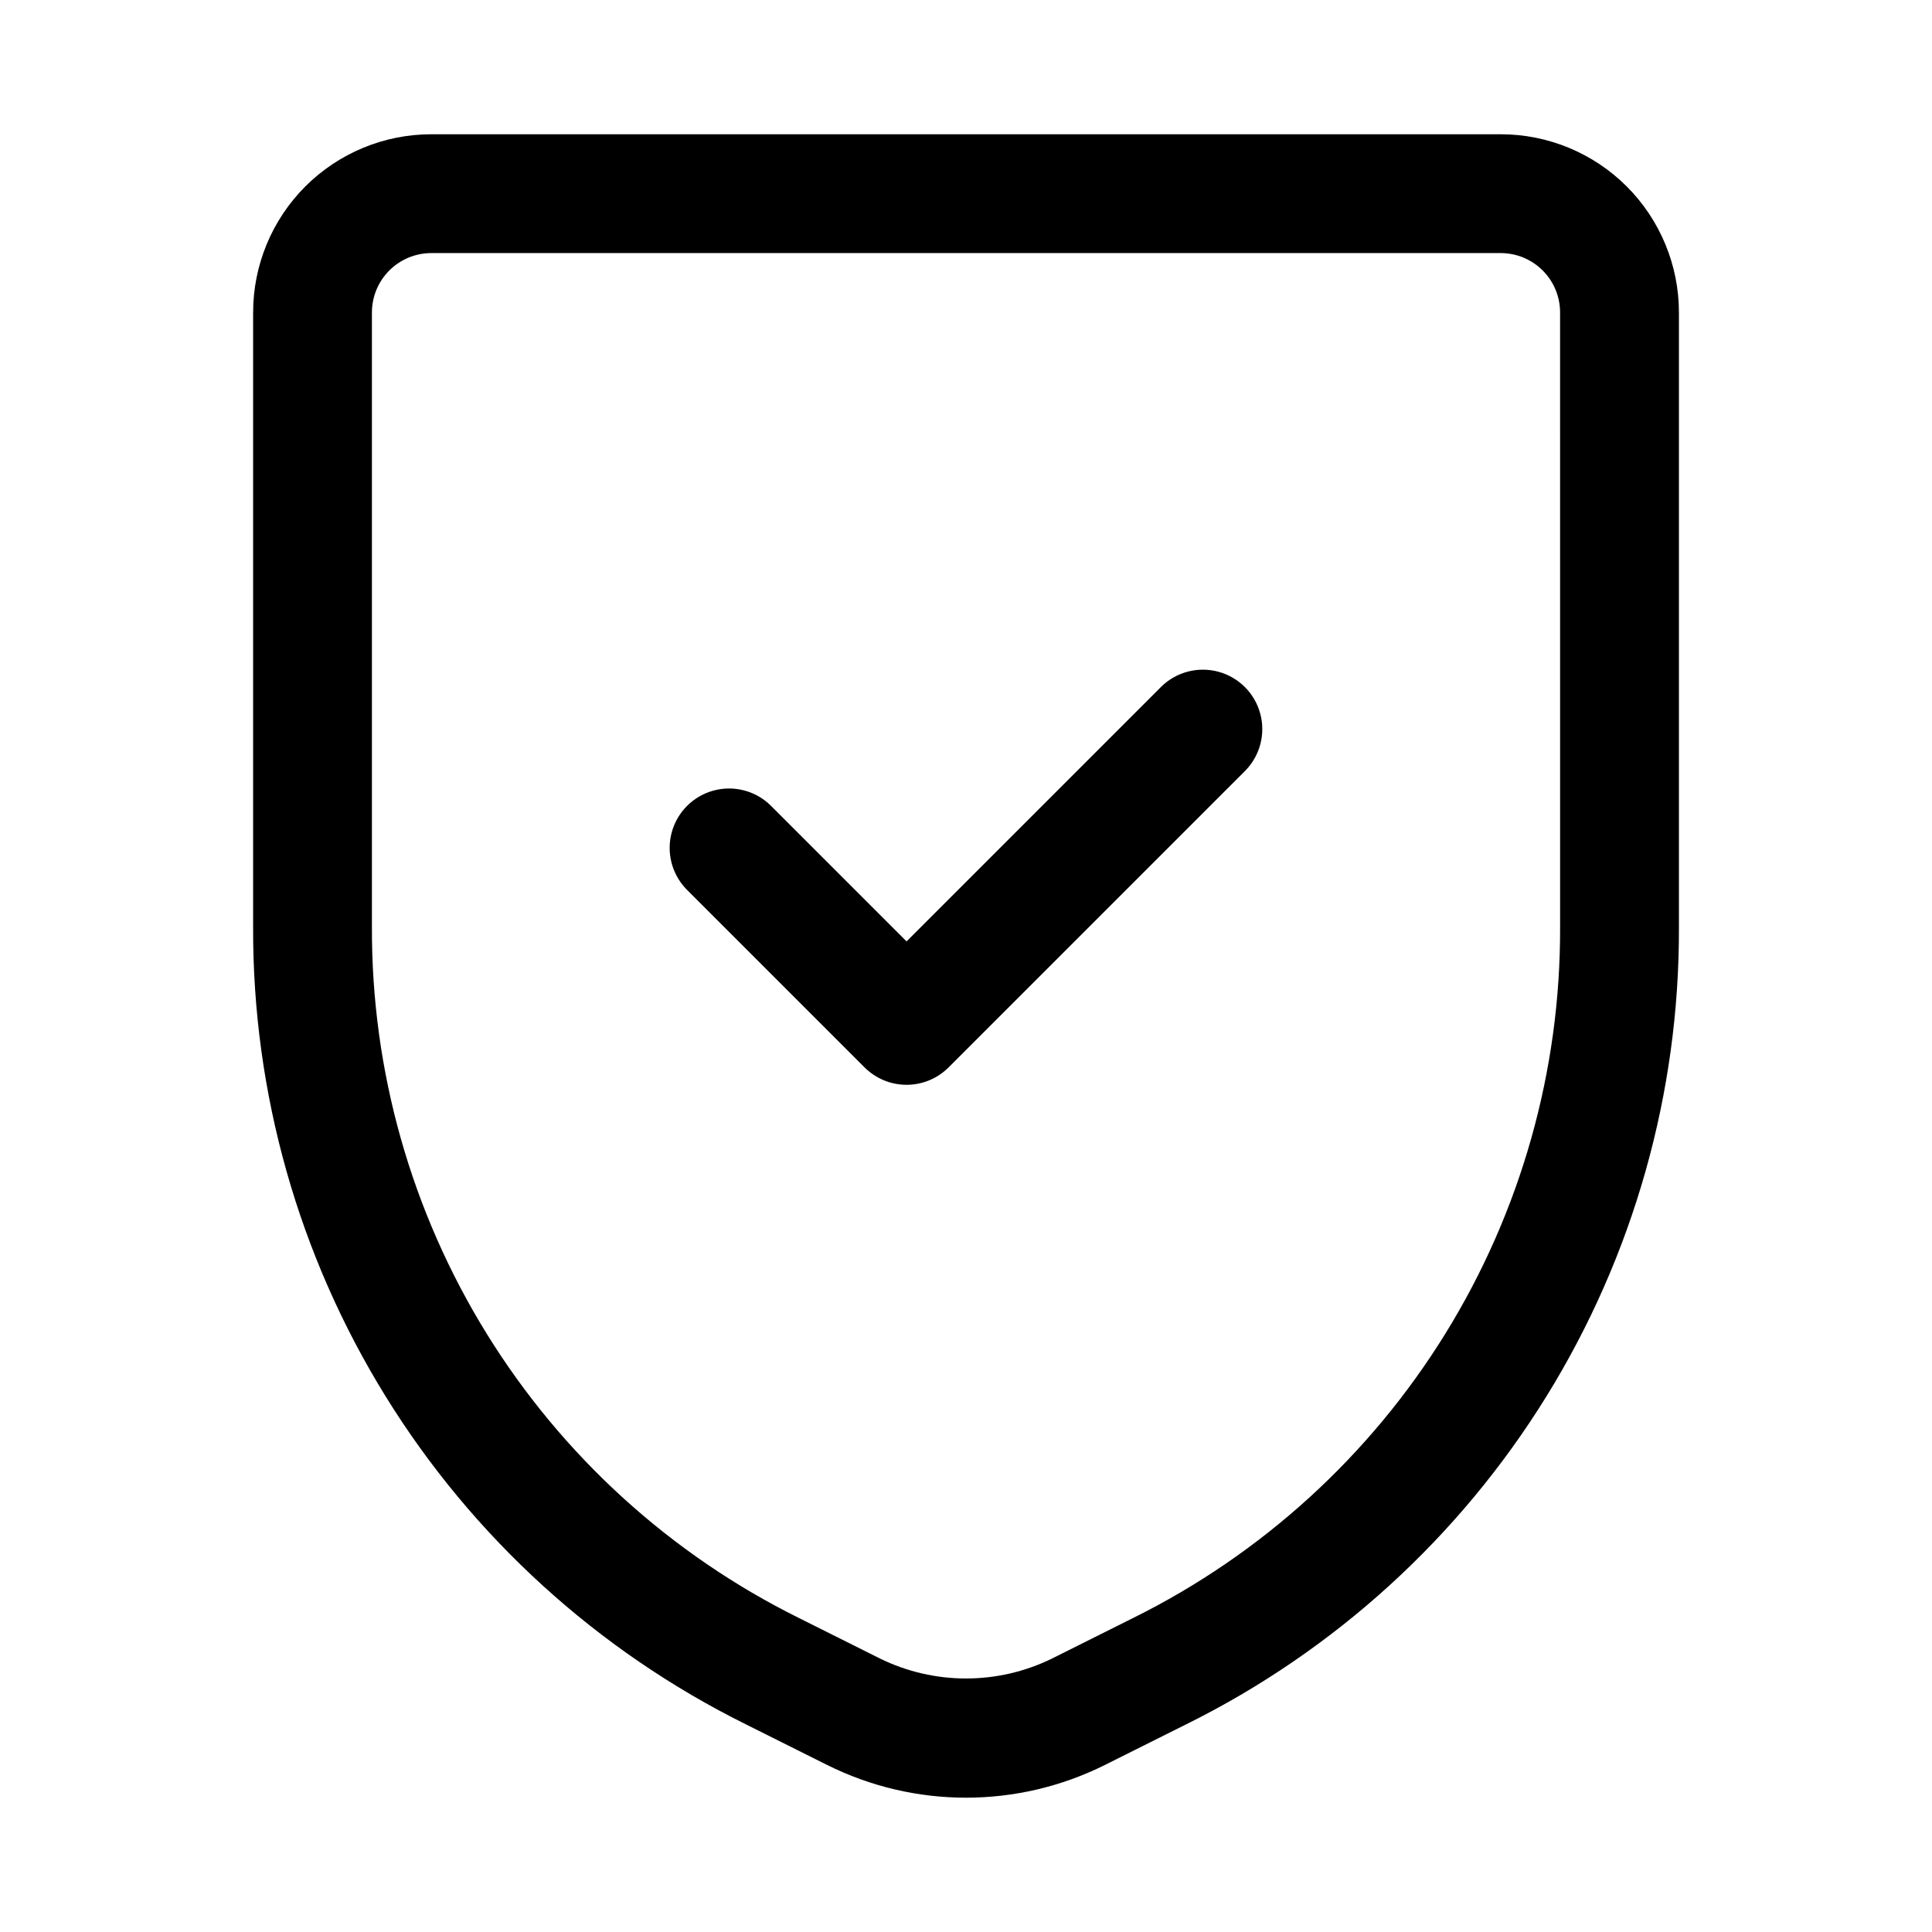
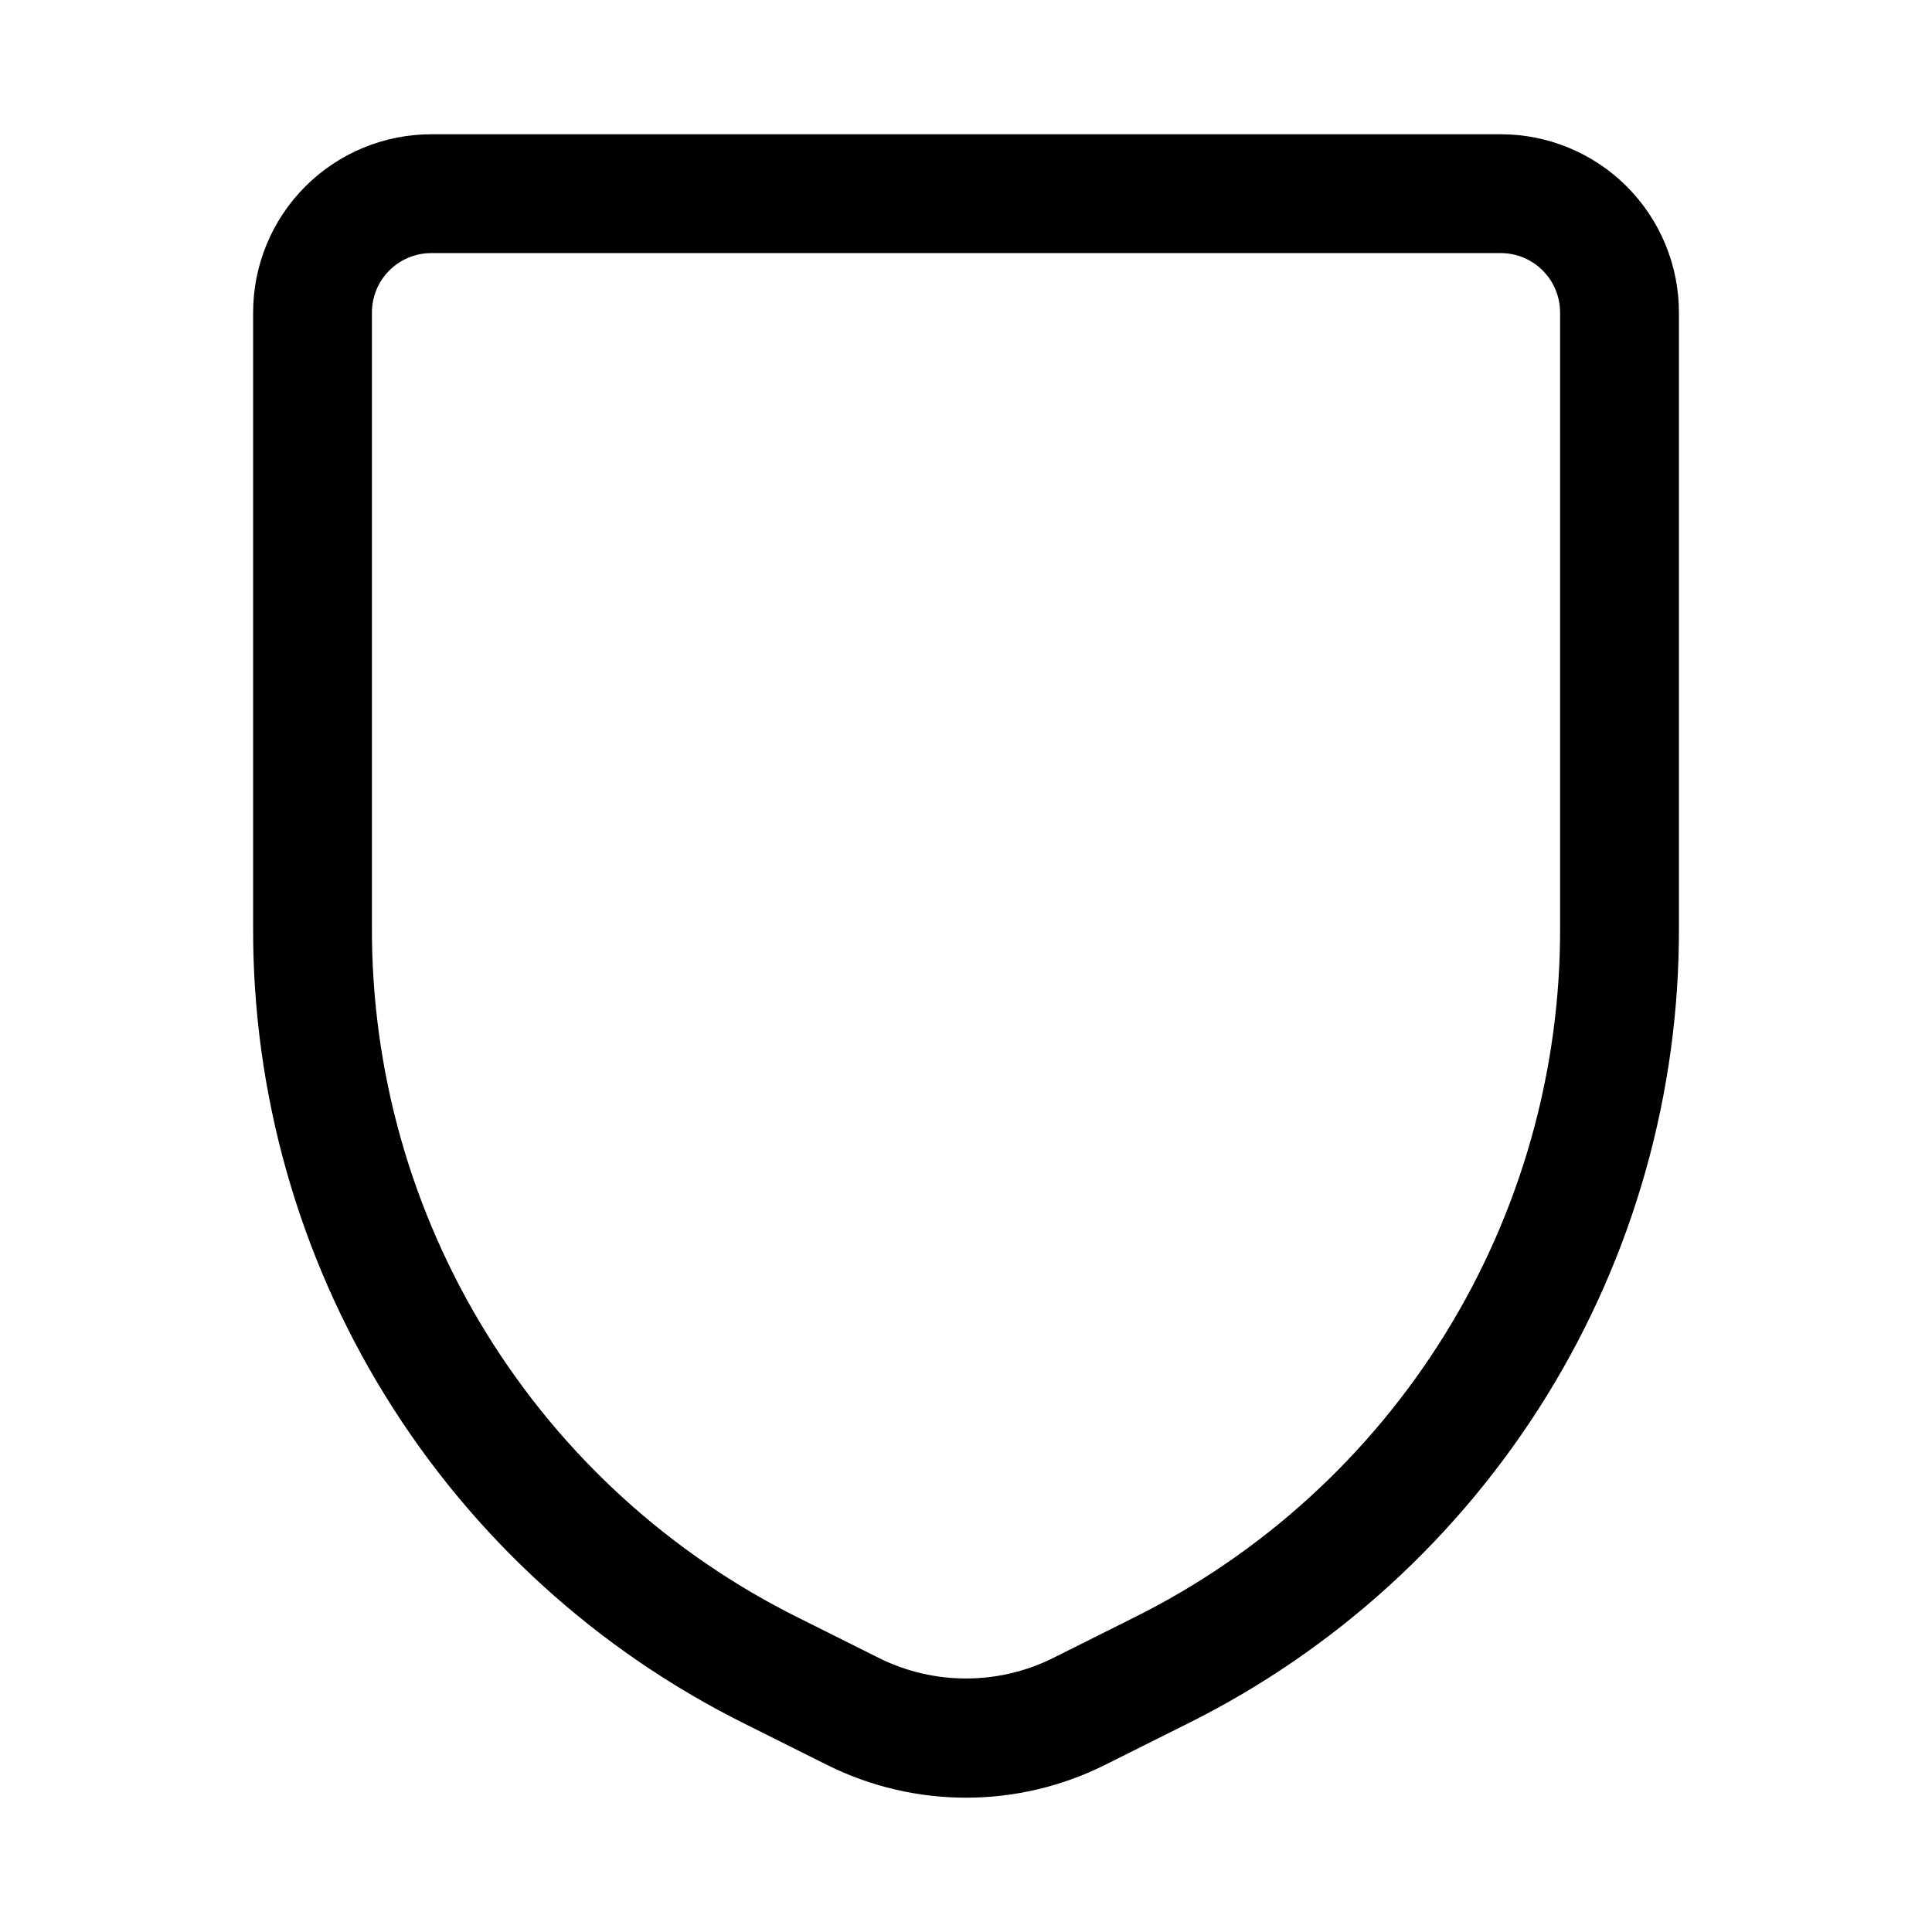
<svg xmlns="http://www.w3.org/2000/svg" fill="#000000" width="800px" height="800px" version="1.1" viewBox="144 144 512 512">
  <g>
    <path d="m541.7 179.58h-283.39c-12.527 0-24.539 4.977-33.398 13.832-8.855 8.859-13.832 20.875-13.832 33.398v162.92c-0.145 43.887 12.008 86.938 35.082 124.27 23.074 37.332 56.145 67.453 95.469 86.949l21.508 10.754-0.004-0.004c23.211 11.609 50.535 11.609 73.746 0l21.508-10.754v0.004c39.32-19.496 72.391-49.617 95.465-86.949 23.074-37.336 35.23-80.387 35.082-124.27v-162.92c0-12.523-4.977-24.539-13.832-33.398-8.859-8.855-20.871-13.832-33.398-13.832zm15.742 210.15c0.129 38.035-10.406 75.348-30.406 107.7s-48.664 58.461-82.746 75.352l-21.508 10.754h0.004c-14.375 7.039-31.191 7.039-45.562 0l-21.508-10.754c-34.082-16.891-62.746-42.996-82.746-75.352s-30.535-69.668-30.406-107.7v-162.92c0-4.176 1.656-8.18 4.609-11.133 2.953-2.949 6.957-4.609 11.133-4.609h283.39c4.176 0 8.18 1.66 11.133 4.609 2.953 2.953 4.609 6.957 4.609 11.133z" />
-     <path d="m451.84 325.89-67.59 67.59-36.102-36.102c-3.996-3.863-9.738-5.328-15.098-3.859-5.363 1.469-9.551 5.66-11.023 11.02-1.469 5.363-0.004 11.102 3.859 15.102l47.234 47.234c2.949 2.949 6.953 4.609 11.129 4.609 4.176 0 8.18-1.66 11.133-4.609l78.719-78.719v-0.004c3.863-3.996 5.328-9.738 3.859-15.098-1.469-5.363-5.66-9.551-11.02-11.023-5.363-1.469-11.102-0.004-15.102 3.859z" />
  </g>
</svg>